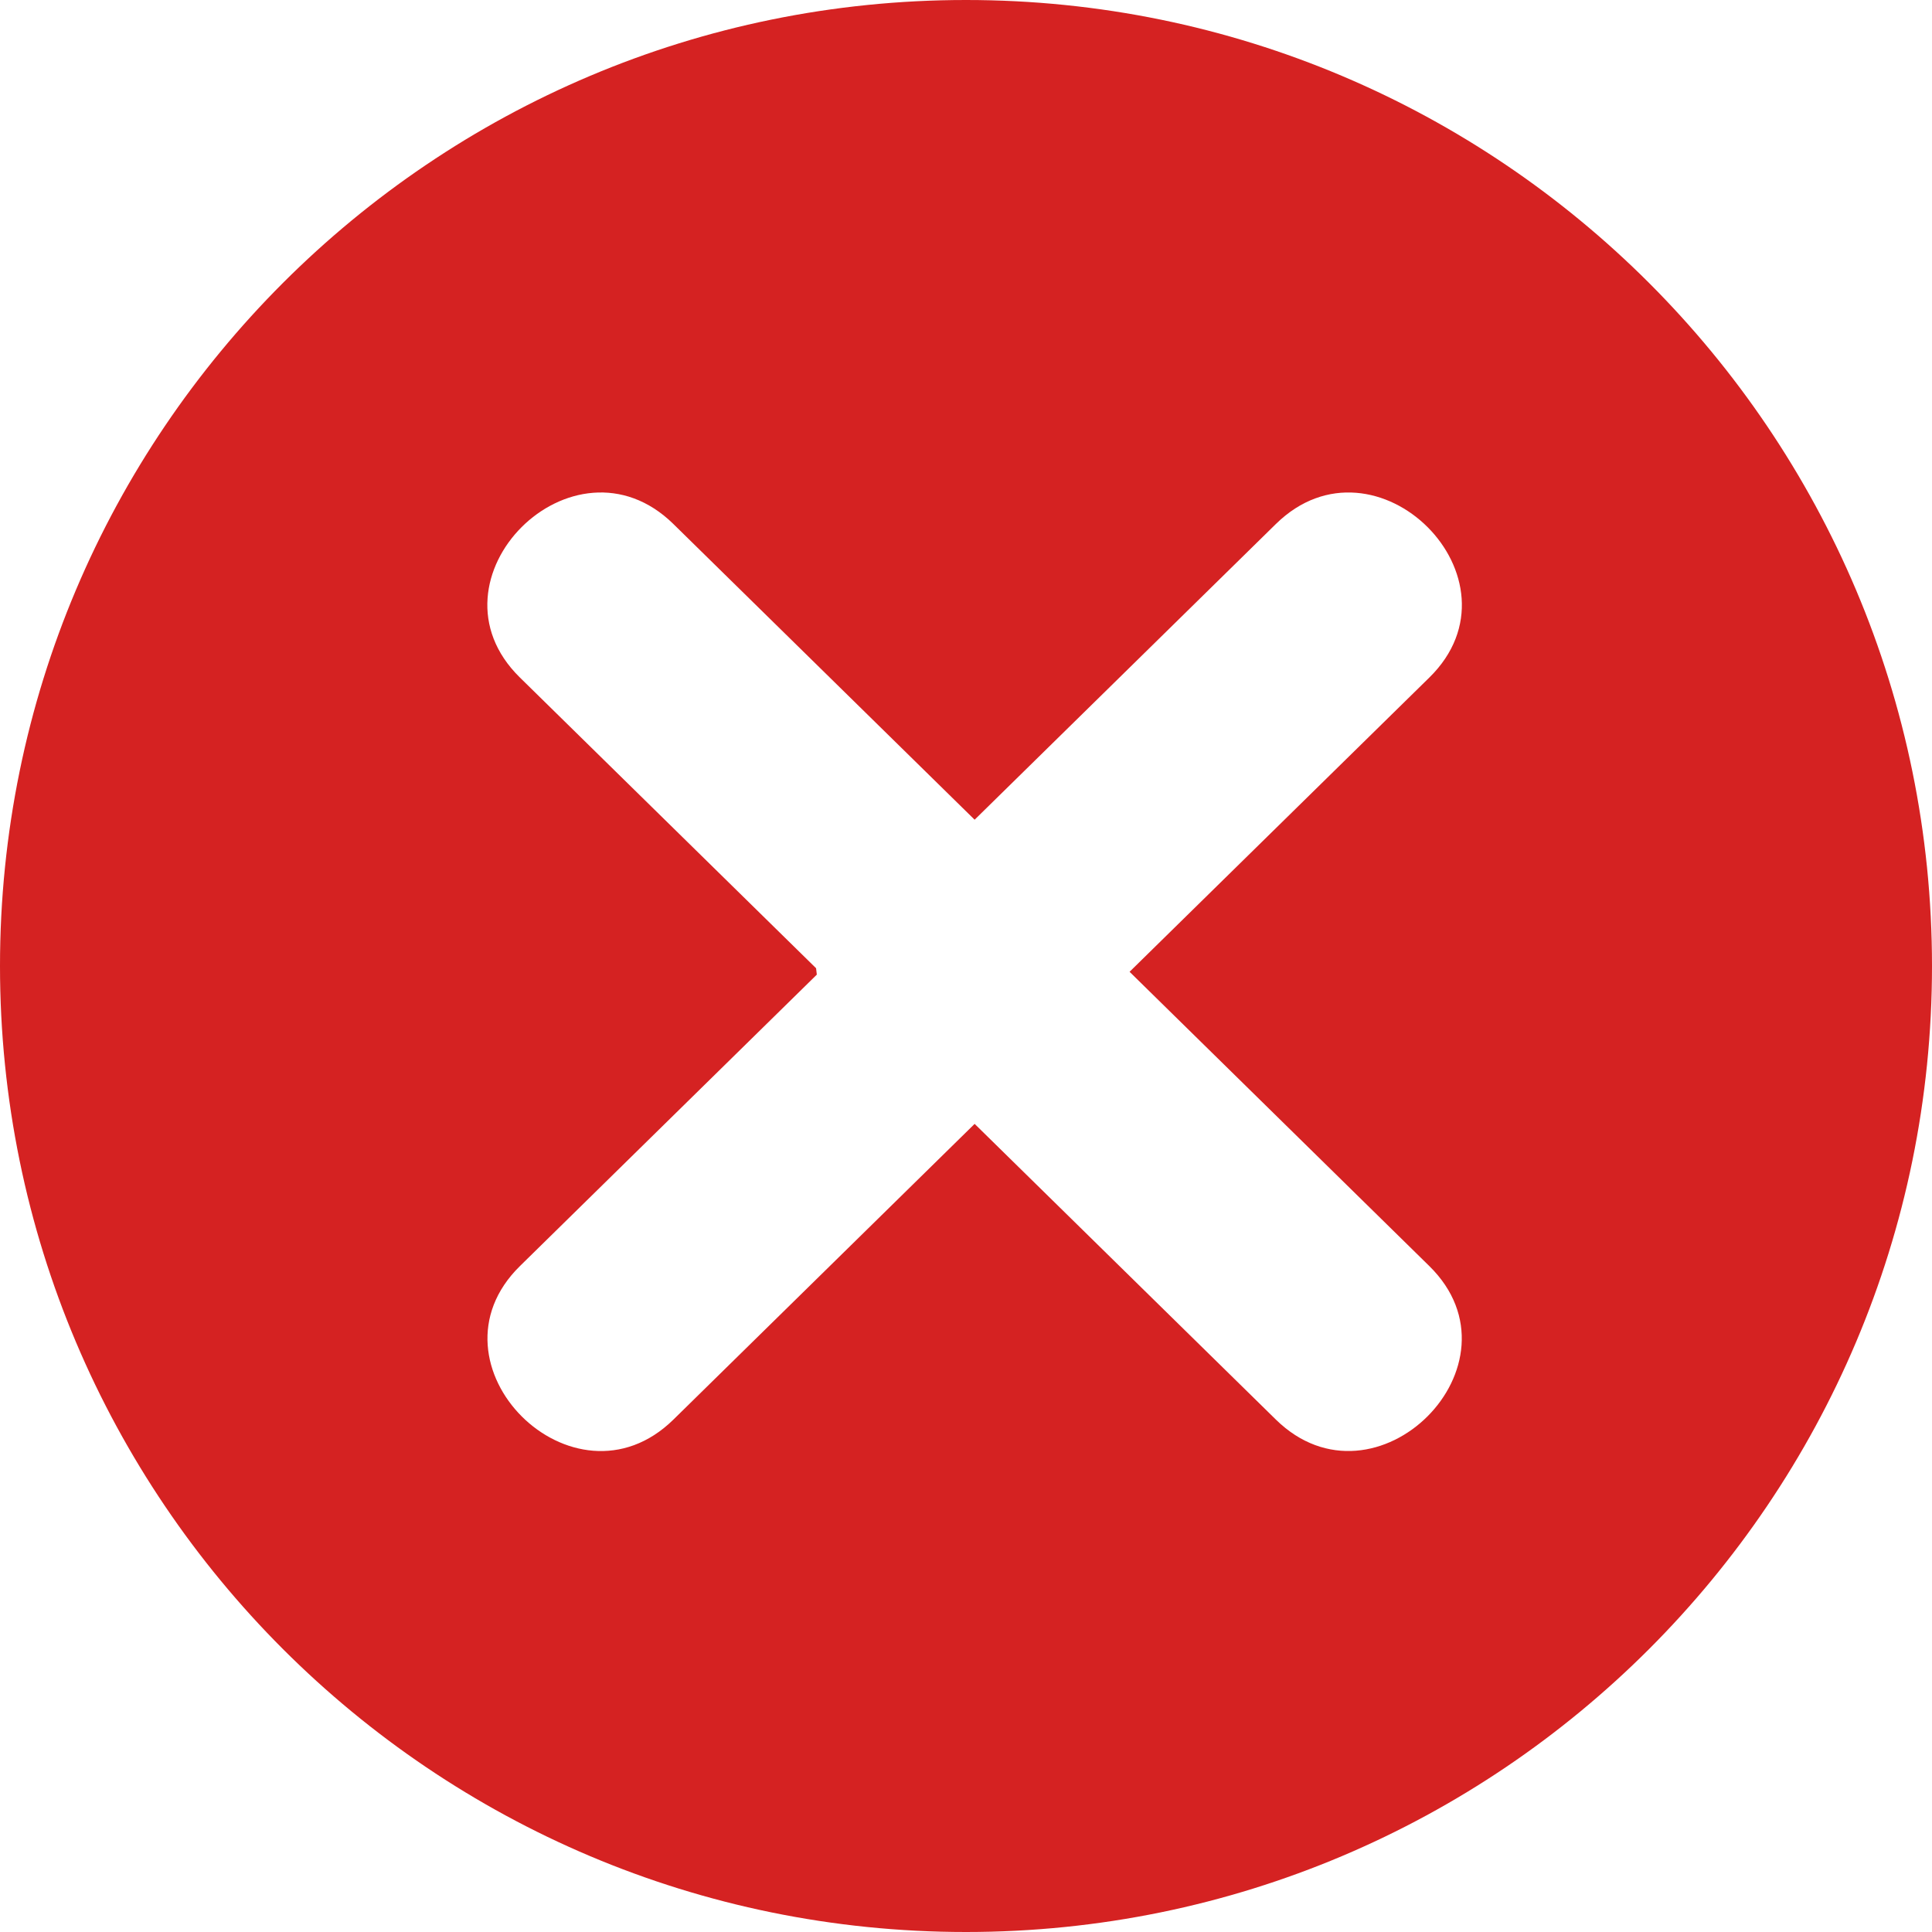
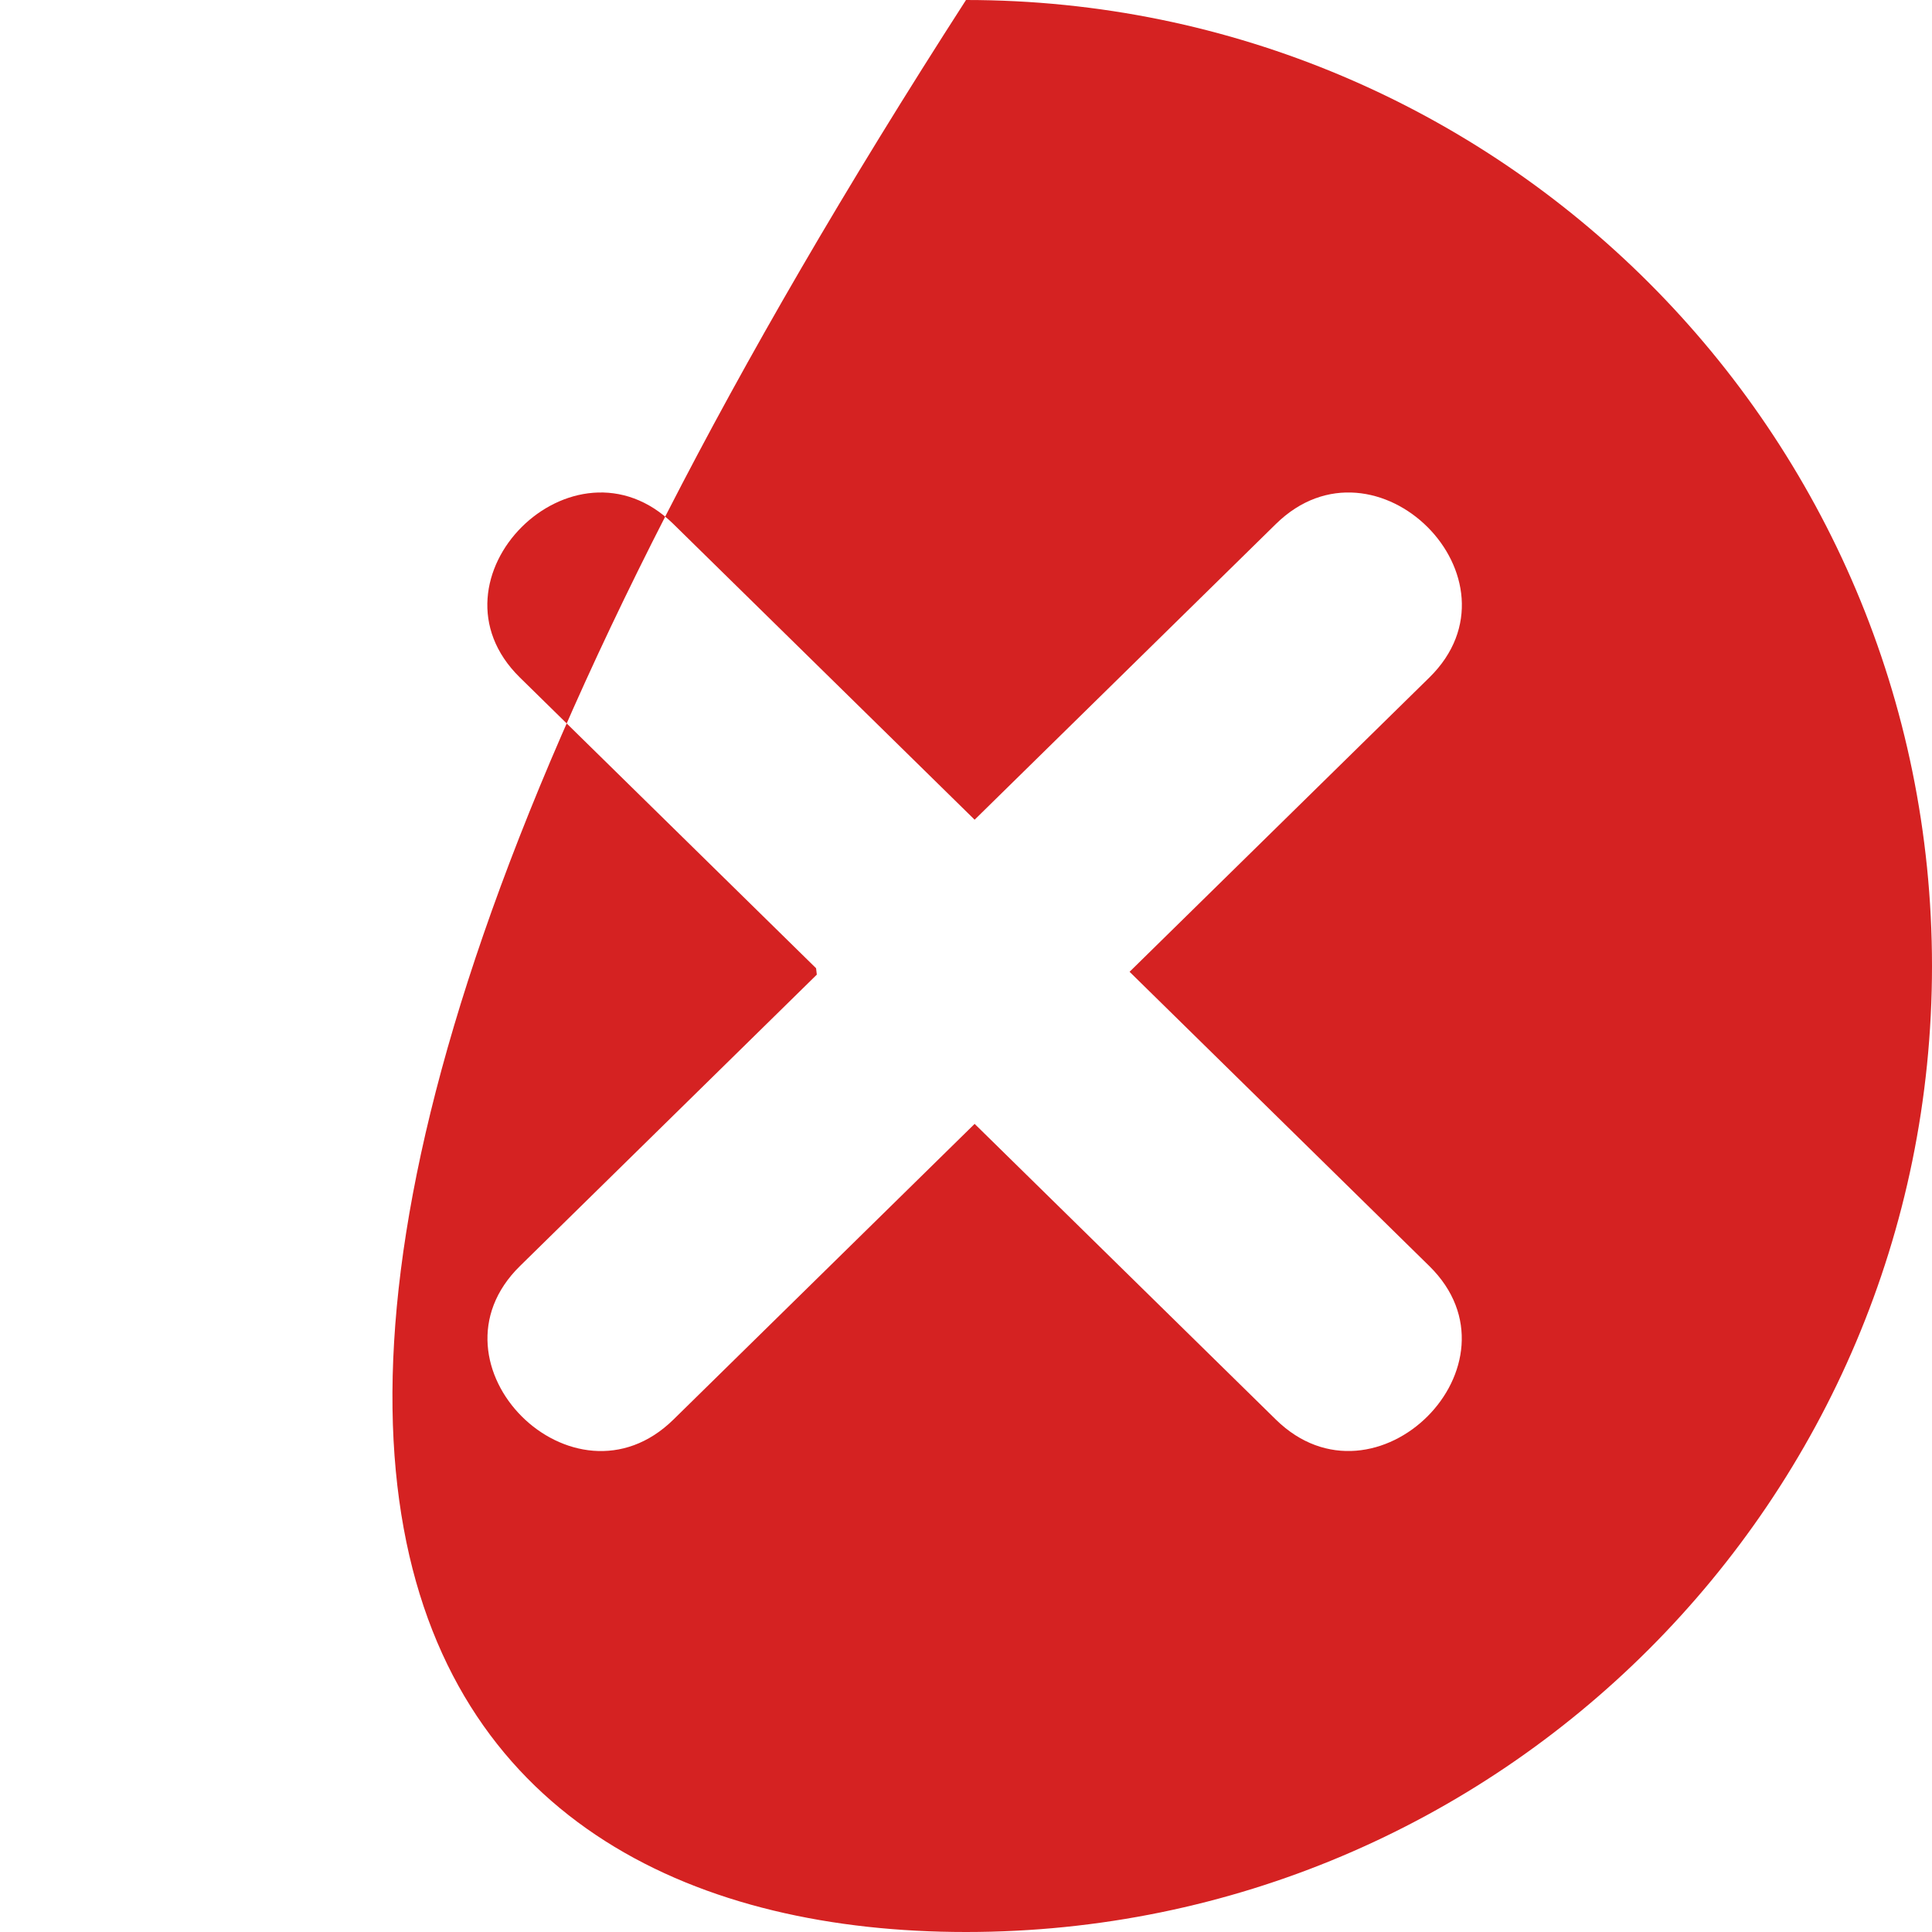
<svg xmlns="http://www.w3.org/2000/svg" width="60" height="60" viewBox="0 0 60 60" fill="none">
-   <path d="M30 0C13.432 0 0 13.432 0 30C0 46.569 13.432 60 30 60C46.568 60 60 46.569 60 30C59.999 13.432 46.568 0 30 0ZM44.388 39.318C47.493 42.366 42.724 47.131 39.621 44.084C36.504 41.024 33.386 37.963 30.268 34.903C27.15 37.964 24.032 41.025 20.914 44.086C17.811 47.131 13.042 42.366 16.148 39.318C19.22 36.302 22.294 33.285 25.367 30.268C25.358 30.203 25.351 30.136 25.344 30.069C22.277 27.059 19.211 24.049 16.144 21.039C13.038 17.99 17.808 13.227 20.912 16.273C24.03 19.334 27.149 22.396 30.268 25.457C33.388 22.396 36.506 19.334 39.624 16.273C42.727 13.227 47.496 17.99 44.391 21.04C41.286 24.086 38.182 27.133 35.08 30.18C38.182 33.226 41.285 36.272 44.388 39.318Z" fill="#D52222" />
+   <path d="M30 0C0 46.569 13.432 60 30 60C46.568 60 60 46.569 60 30C59.999 13.432 46.568 0 30 0ZM44.388 39.318C47.493 42.366 42.724 47.131 39.621 44.084C36.504 41.024 33.386 37.963 30.268 34.903C27.15 37.964 24.032 41.025 20.914 44.086C17.811 47.131 13.042 42.366 16.148 39.318C19.22 36.302 22.294 33.285 25.367 30.268C25.358 30.203 25.351 30.136 25.344 30.069C22.277 27.059 19.211 24.049 16.144 21.039C13.038 17.99 17.808 13.227 20.912 16.273C24.03 19.334 27.149 22.396 30.268 25.457C33.388 22.396 36.506 19.334 39.624 16.273C42.727 13.227 47.496 17.99 44.391 21.04C41.286 24.086 38.182 27.133 35.08 30.18C38.182 33.226 41.285 36.272 44.388 39.318Z" fill="#D52222" />
</svg>